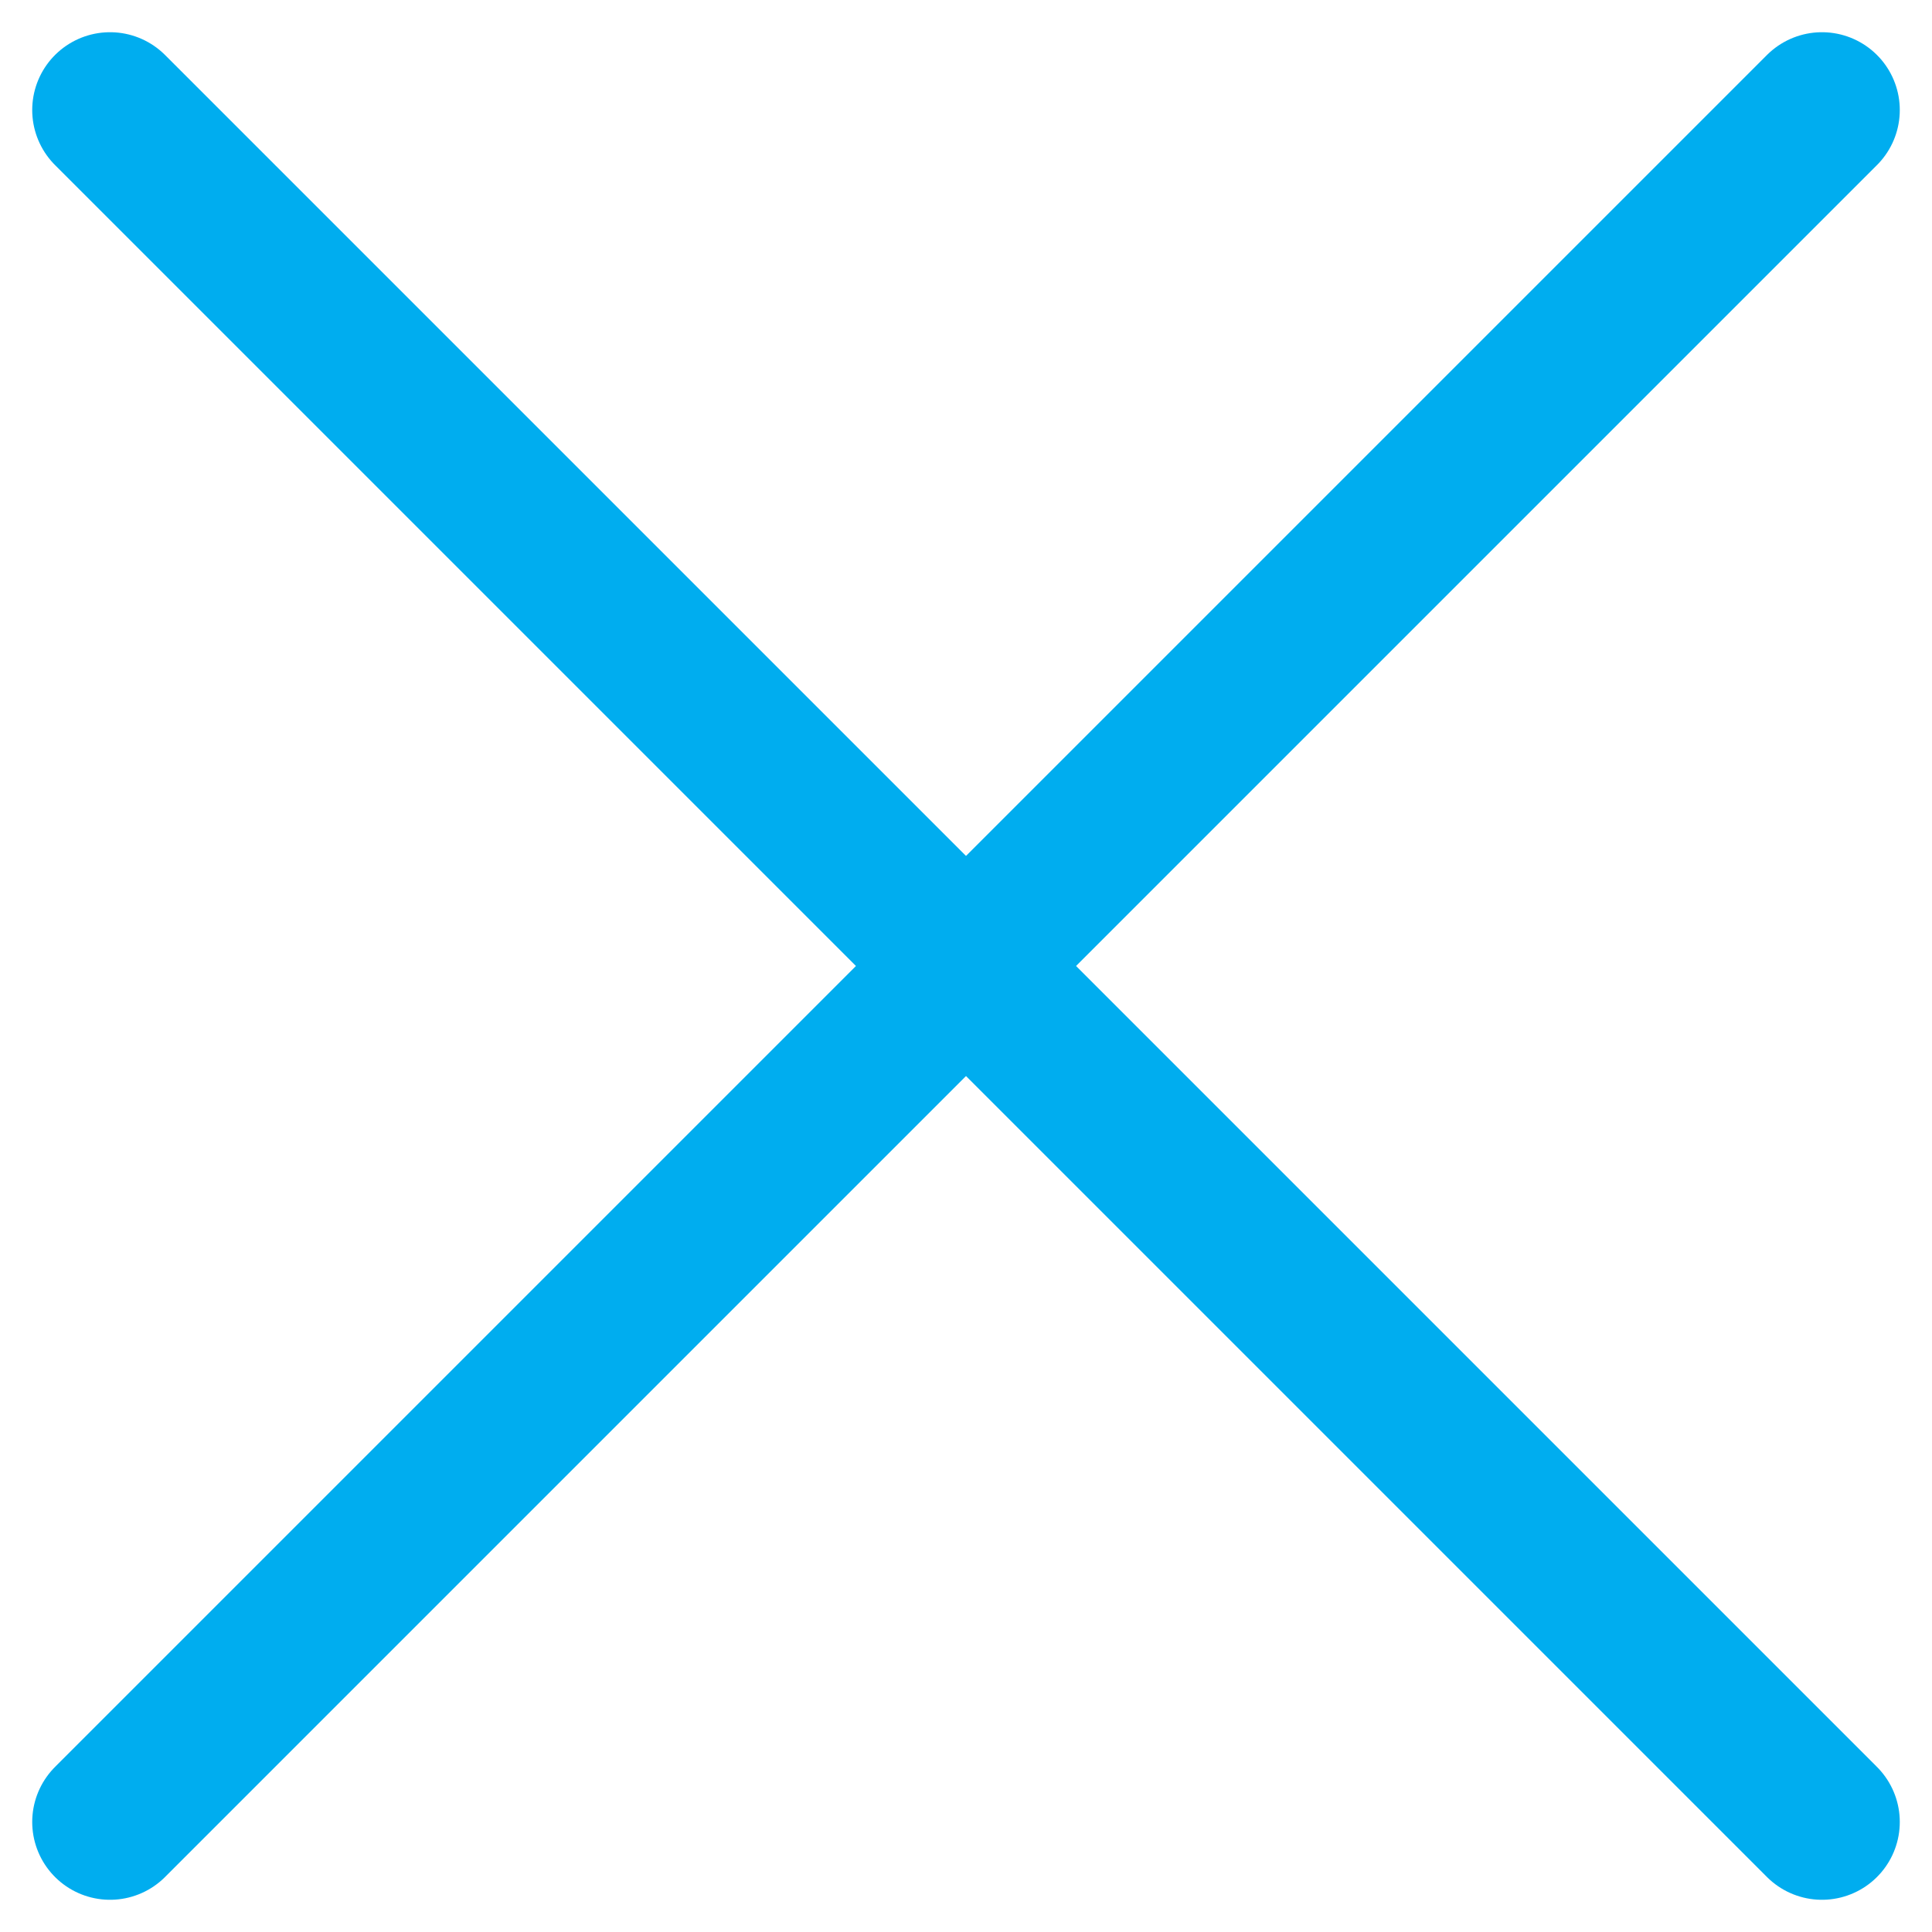
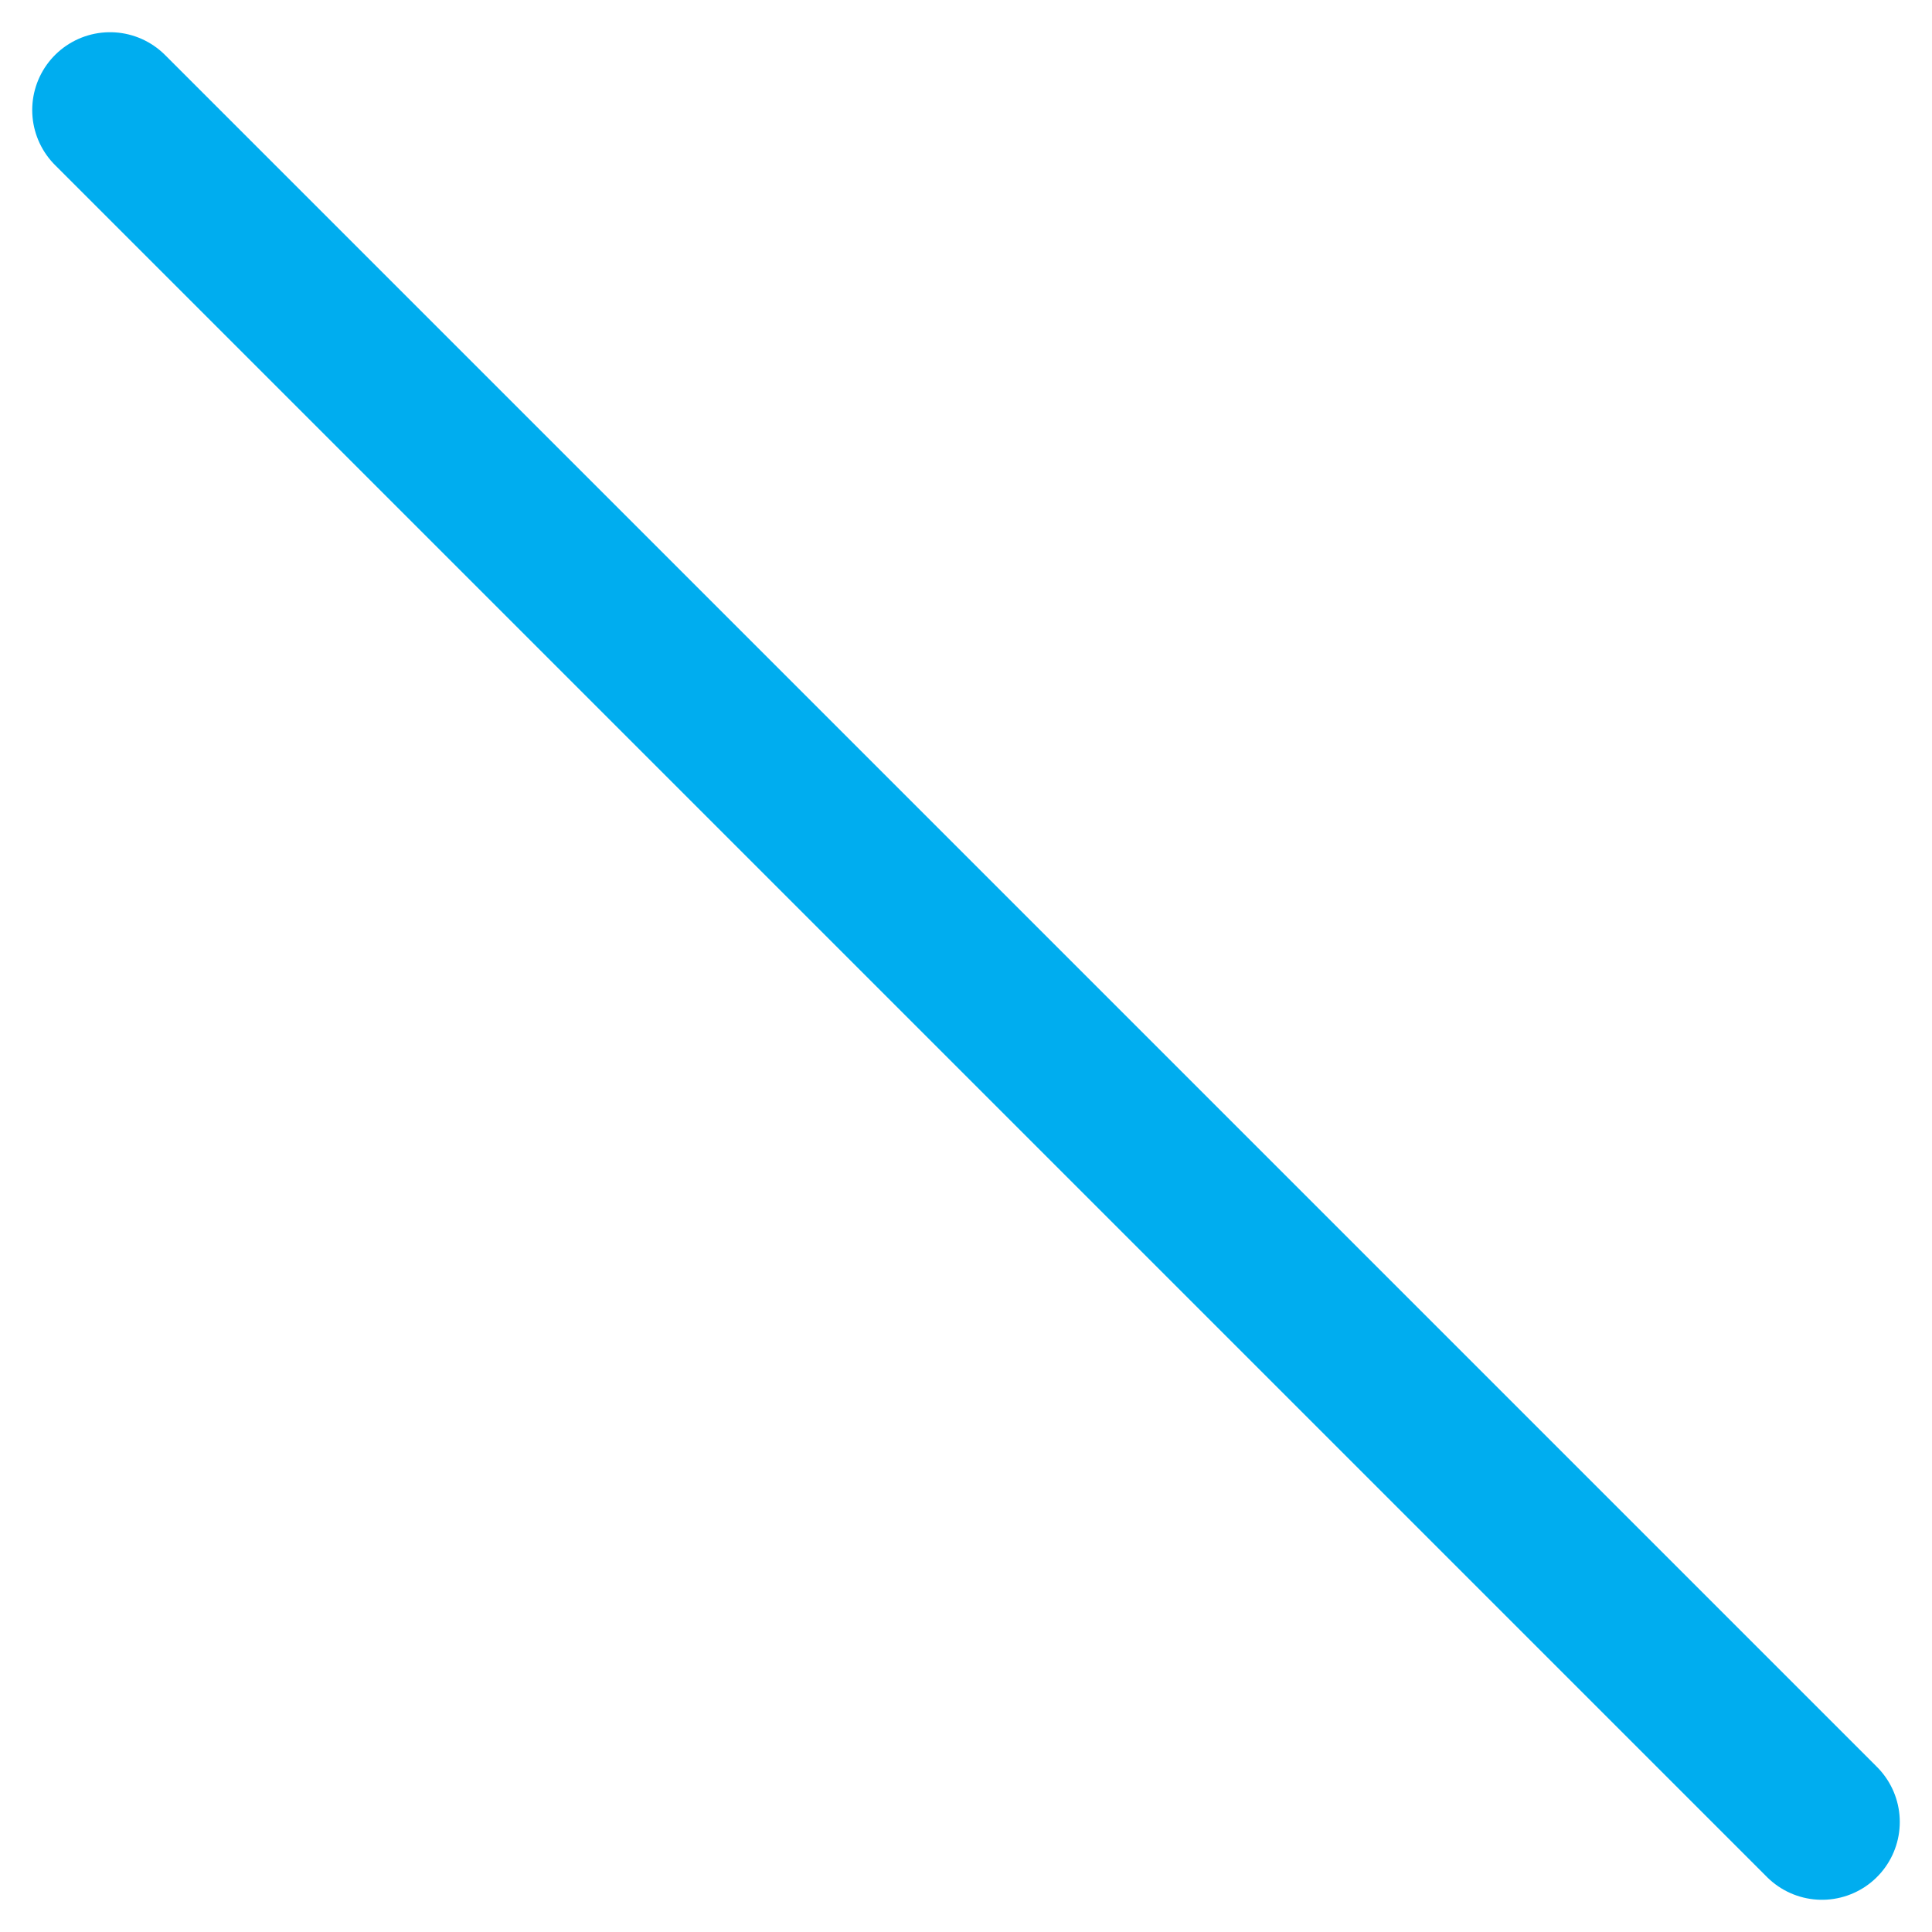
<svg xmlns="http://www.w3.org/2000/svg" width="24.828" height="24.828" viewBox="0 0 24.828 24.828">
  <g id="Group_41" data-name="Group 41" transform="translate(-1522.586 -112.586)">
    <line id="Line_2" data-name="Line 2" x2="22" y2="22" transform="translate(1524 114)" fill="none" stroke="#00adef" stroke-linecap="round" stroke-width="2" />
-     <line id="Line_3" data-name="Line 3" y1="22" x2="22" transform="translate(1524 114)" fill="none" stroke="#00adef" stroke-linecap="round" stroke-width="2" />
  </g>
</svg>